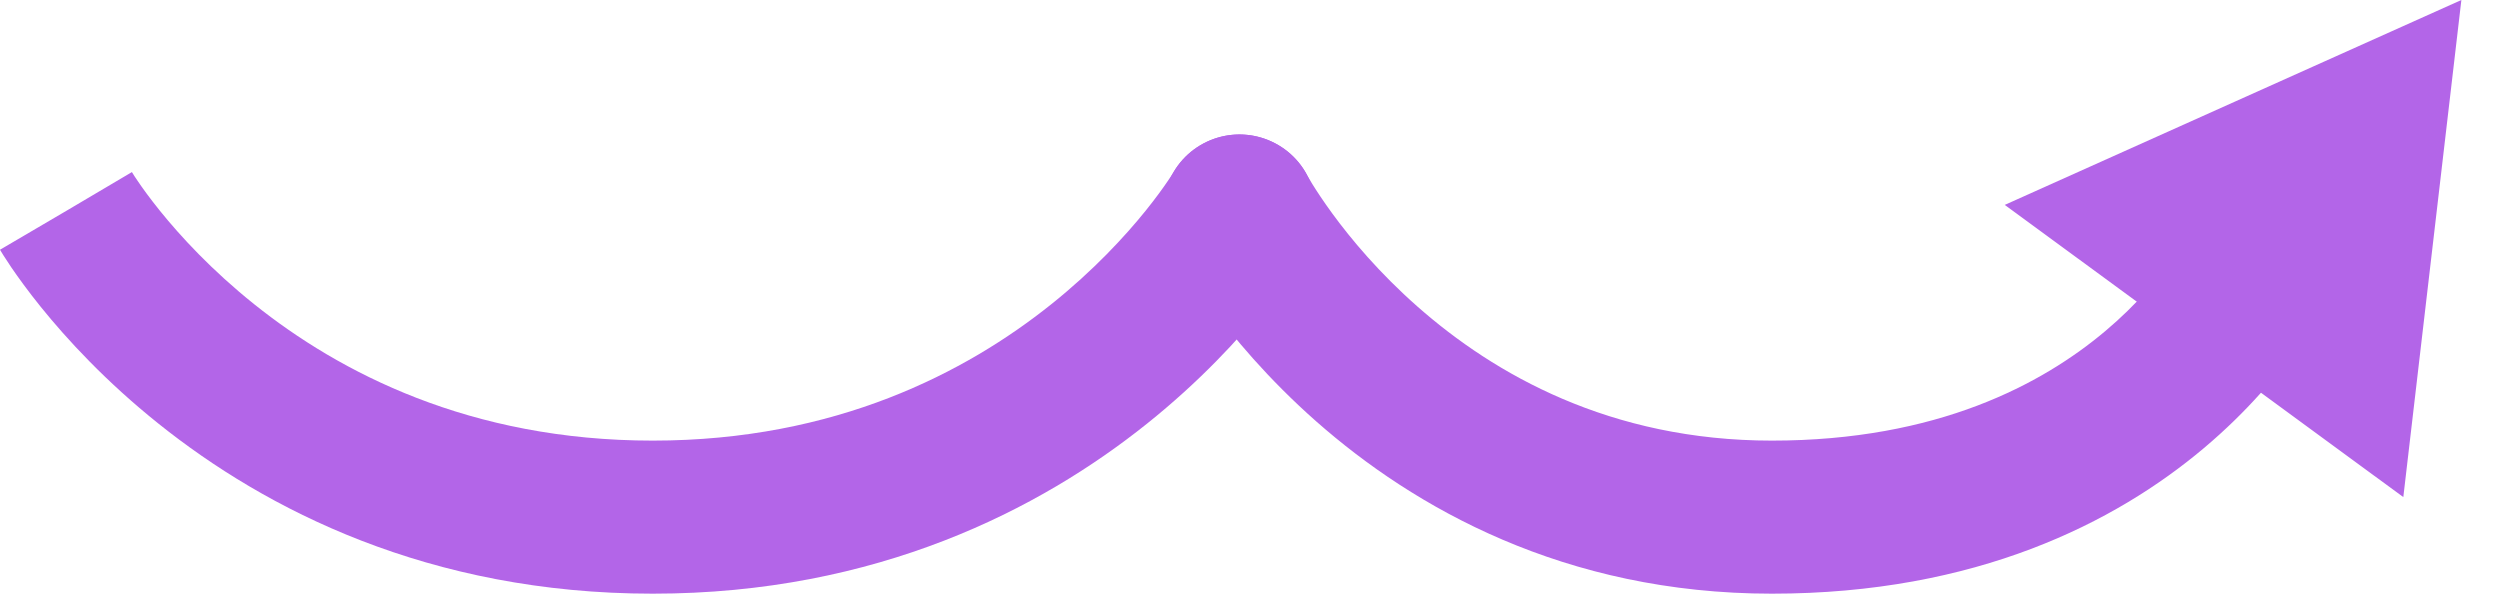
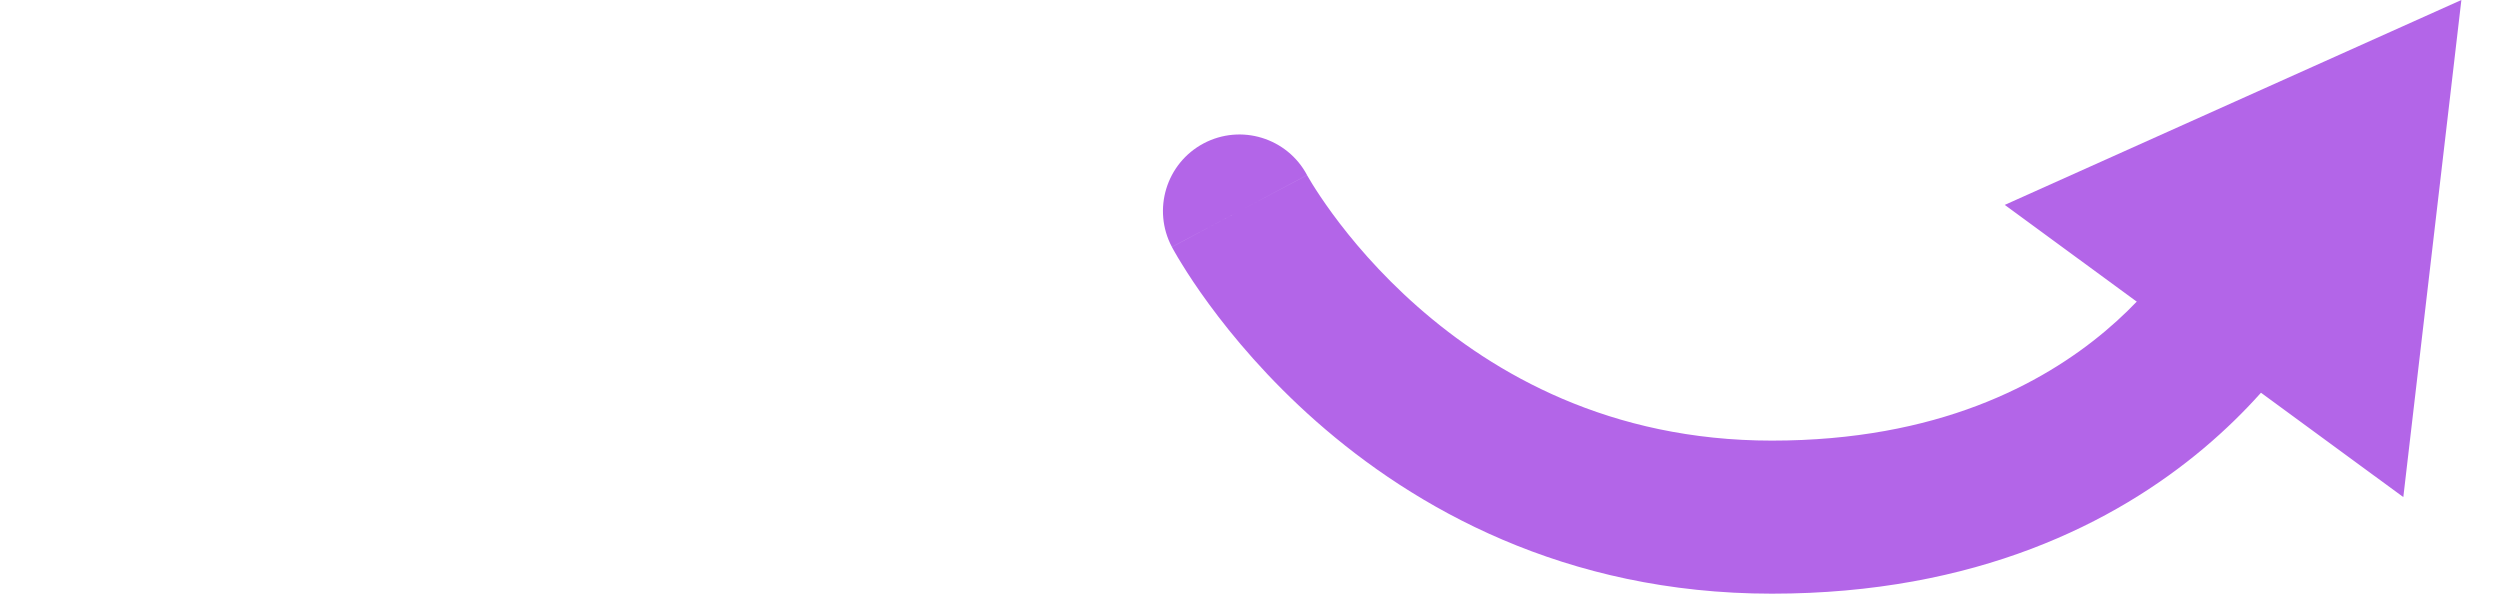
<svg xmlns="http://www.w3.org/2000/svg" width="49" height="12" viewBox="0 0 49 12" fill="none">
-   <path fill-rule="evenodd" clip-rule="evenodd" d="M2.585 3.373L2.587 3.375C2.589 3.38 2.595 3.39 2.605 3.404C2.623 3.434 2.655 3.484 2.701 3.55C2.791 3.684 2.936 3.885 3.135 4.132C3.534 4.626 4.147 5.295 4.985 5.965C6.651 7.297 9.205 8.636 12.794 8.636C16.383 8.636 18.936 7.297 20.603 5.965C21.441 5.295 22.054 4.626 22.453 4.132C22.652 3.885 22.796 3.684 22.887 3.55C22.933 3.484 22.964 3.434 22.983 3.404C22.992 3.39 22.998 3.38 23.001 3.375L23.001 3.376L23 3.377L23.002 3.373L23.001 3.375L23.002 3.373C23.422 2.662 24.338 2.424 25.052 2.842C25.767 3.26 26.007 4.179 25.588 4.894L24.349 4.168C25.588 4.894 25.588 4.895 25.588 4.895L25.587 4.897L25.585 4.9L25.58 4.908L25.566 4.931C25.555 4.95 25.54 4.974 25.522 5.003C25.485 5.061 25.434 5.14 25.367 5.238C25.235 5.432 25.043 5.7 24.788 6.016C24.279 6.646 23.515 7.478 22.476 8.308C20.39 9.976 17.194 11.636 12.794 11.636C8.394 11.636 5.198 9.976 3.112 8.308C2.073 7.478 1.309 6.646 0.8 6.016C0.545 5.7 0.353 5.432 0.22 5.238C0.154 5.14 0.103 5.061 0.066 5.003C0.048 4.974 0.033 4.95 0.022 4.931L0.008 4.908L0.003 4.9L0.001 4.897L1.37691e-05 4.895C1.37691e-05 4.895 -0.001 4.894 1.294 4.136" fill="#B365E8" />
  <path fill-rule="evenodd" clip-rule="evenodd" d="M23.59 2.811C24.322 2.423 25.23 2.701 25.619 3.433L24.294 4.136C25.619 3.433 25.618 3.432 25.618 3.432L25.617 3.431L25.617 3.429L25.616 3.427C25.616 3.427 25.616 3.428 25.617 3.431C25.62 3.435 25.625 3.445 25.634 3.46C25.651 3.489 25.68 3.539 25.721 3.606C25.804 3.74 25.935 3.941 26.115 4.187C26.477 4.682 27.03 5.346 27.785 6.011C29.285 7.332 31.555 8.636 34.729 8.636C37.973 8.636 40.028 7.529 41.264 6.489C41.892 5.96 42.323 5.435 42.593 5.053C42.727 4.863 42.82 4.709 42.875 4.611C42.903 4.562 42.921 4.528 42.931 4.509L42.938 4.495L42.937 4.496L42.935 4.5L42.934 4.503L42.934 4.504C42.935 4.501 42.936 4.498 42.938 4.495C43.289 3.751 44.176 3.429 44.924 3.775C45.676 4.123 46.003 5.015 45.655 5.767L44.342 5.158C45.655 5.767 45.654 5.768 45.654 5.768L45.653 5.77L45.651 5.774L45.647 5.783L45.636 5.807C45.627 5.825 45.615 5.848 45.601 5.876C45.573 5.93 45.535 6.003 45.485 6.091C45.386 6.266 45.241 6.504 45.045 6.782C44.653 7.337 44.052 8.063 43.195 8.784C41.461 10.244 38.733 11.636 34.729 11.636C30.654 11.636 27.706 9.94 25.801 8.262C24.853 7.426 24.157 6.591 23.695 5.96C23.463 5.644 23.288 5.376 23.169 5.182C23.108 5.085 23.062 5.006 23.029 4.948C23.012 4.919 22.999 4.895 22.989 4.877L22.977 4.854L22.972 4.846L22.971 4.842L22.97 4.841C22.97 4.841 22.969 4.84 24.294 4.136L22.969 4.84C22.581 4.108 22.859 3.2 23.59 2.811ZM42.934 4.504L42.933 4.506L44.294 5.136C42.933 4.506 42.934 4.504 42.934 4.504Z" fill="#B365E8" />
  <path d="M48.243 0L47.105 9.743L39.293 4.016L48.243 0Z" fill="#B365E8" />
</svg>